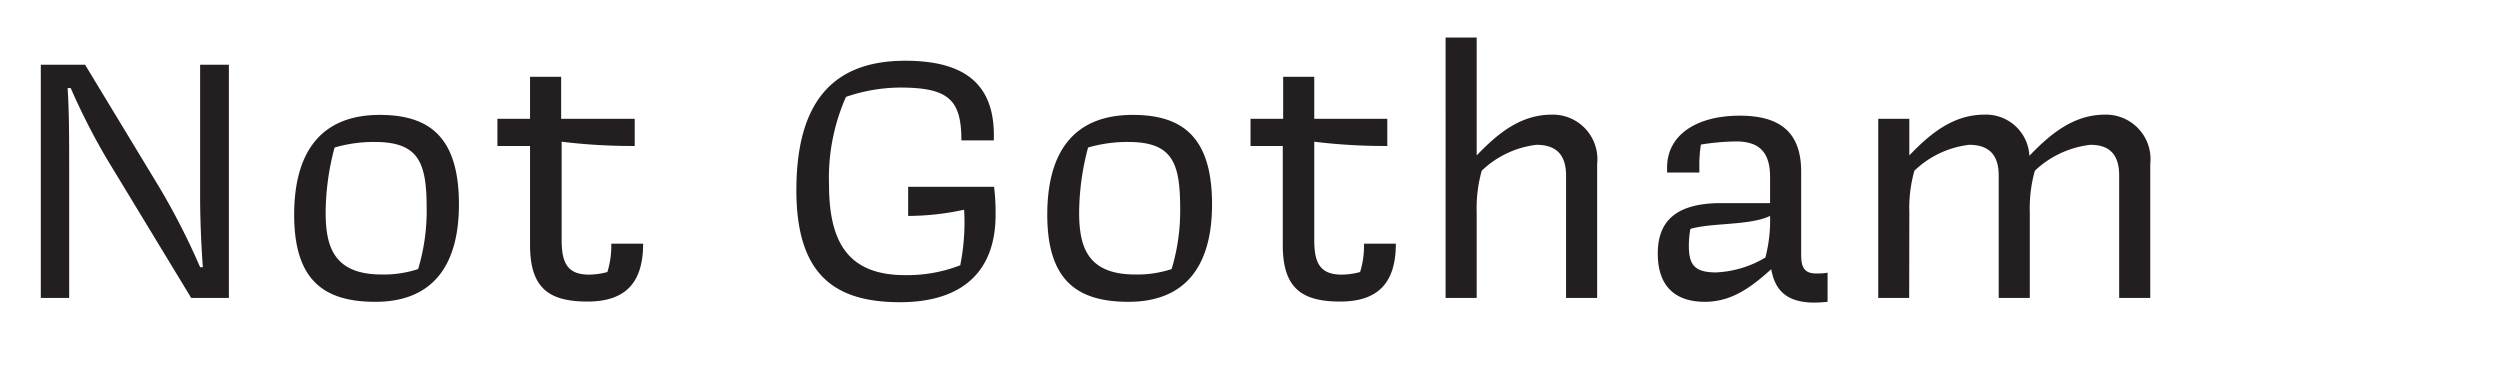
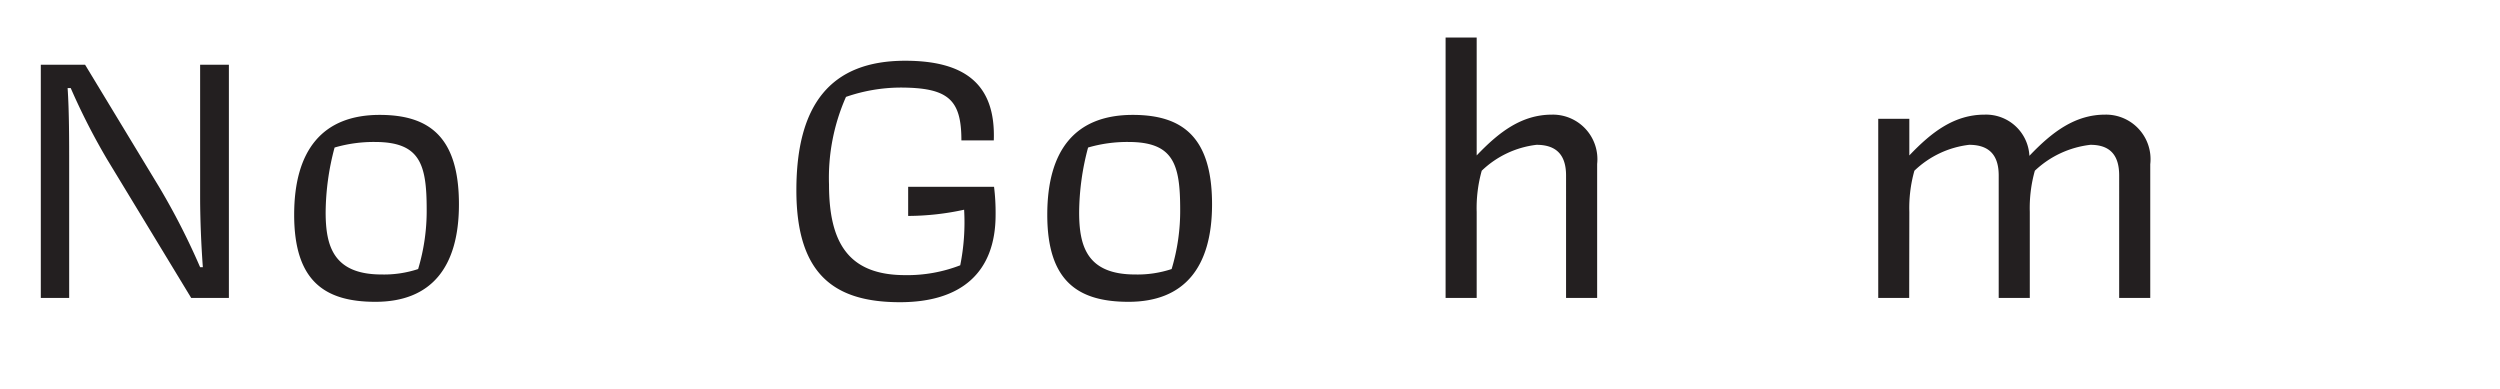
<svg xmlns="http://www.w3.org/2000/svg" viewBox="0 0 193 30">
  <title>obviously</title>
  <path d="M8.28,12.32A50.82,50.82,0,0,1,5.46,6.8H5.22c.12,1.77.12,4.05.12,6V23H3.15V5H6.57l5.76,9.51a54,54,0,0,1,3.12,6.12h.21c-.12-1.62-.21-3.66-.21-5.43V5h2.22V23H14.76Z" style="fill:#231f20" />
  <path d="M29.31,8.87c3.78,0,6.12,1.65,6.12,6.9,0,4.89-2.16,7.53-6.45,7.53-3.9,0-6.27-1.59-6.27-6.72C22.71,11.6,24.9,8.87,29.31,8.87Zm-3.48,2.52a19.74,19.74,0,0,0-.69,5c0,2.61.6,4.8,4.32,4.8a8.36,8.36,0,0,0,2.82-.42,15.55,15.55,0,0,0,.66-4.59c0-3.51-.51-5.22-4-5.22A10.75,10.75,0,0,0,25.83,11.39Z" style="fill:#231f20" />
-   <path d="M43.32,9.17H49v2.1a44.78,44.78,0,0,1-5.64-.33v7.53c0,1.62.3,2.73,2.1,2.73A5.48,5.48,0,0,0,46.89,21a6.81,6.81,0,0,0,.3-2.19h2.46c0,3-1.35,4.47-4.29,4.47s-4.44-1-4.44-4.35V11.27H38.4V9.17h2.52V5.93h2.4Z" style="fill:#231f20" />
  <path d="M74.13,20.48a16.85,16.85,0,0,0,.3-4.29,20.5,20.5,0,0,1-4.32.48V14.42h6.63a16.16,16.16,0,0,1,.12,2.16c0,4.5-2.7,6.75-7.38,6.75-5,0-8-2.07-8-8.64s2.61-10,8.4-10c4.56,0,7,1.77,6.84,6.15H74.22c0-3.15-1-4.08-4.74-4.08a13,13,0,0,0-4.17.72A15.43,15.43,0,0,0,64,14.24c0,4.5,1.5,7,5.88,7A11.32,11.32,0,0,0,74.13,20.48Z" style="fill:#231f20" />
  <path d="M87.45,8.87c3.78,0,6.12,1.65,6.12,6.9,0,4.89-2.16,7.53-6.45,7.53-3.9,0-6.27-1.59-6.27-6.72C80.85,11.6,83,8.87,87.45,8.87ZM84,11.39a19.74,19.74,0,0,0-.69,5c0,2.61.6,4.8,4.32,4.8a8.36,8.36,0,0,0,2.82-.42,15.55,15.55,0,0,0,.66-4.59c0-3.51-.51-5.22-4-5.22A10.75,10.75,0,0,0,84,11.39Z" style="fill:#231f20" />
-   <path d="M101.46,9.17h5.64v2.1a44.78,44.78,0,0,1-5.64-.33v7.53c0,1.62.3,2.73,2.1,2.73A5.48,5.48,0,0,0,105,21a6.81,6.81,0,0,0,.3-2.19h2.46c0,3-1.35,4.47-4.29,4.47s-4.44-1-4.44-4.35V11.27H96.54V9.17h2.52V5.93h2.4Z" style="fill:#231f20" />
  <path d="M114,23h-2.4V2.9H114V12c1.77-1.86,3.51-3.15,5.82-3.15a3.44,3.44,0,0,1,3.48,3.81V23h-2.4V13.55c0-1.56-.72-2.37-2.28-2.37a7.33,7.33,0,0,0-4.23,2,10.63,10.63,0,0,0-.39,3.18Z" style="fill:#231f20" />
-   <path d="M136.74,20.78c-1.56,1.41-3.06,2.52-5.13,2.52s-3.63-1-3.63-3.72c0-2.22,1.08-3.9,4.89-3.9h3.78v-2c0-1.77-.69-2.76-2.61-2.76a18,18,0,0,0-2.73.24,9.94,9.94,0,0,0-.12,1.65v.51H128.7v-.39c0-2.52,2.28-4,5.61-4,3.09,0,4.74,1.26,4.74,4.32v6.39c0,.9.18,1.47,1.14,1.47.3,0,.6,0,.9-.06v2.25a10.34,10.34,0,0,1-1.2.06C138.24,23.3,137.07,22.7,136.74,20.78Zm-.45-.9a11.42,11.42,0,0,0,.36-3.12v-.09c-1.56.75-4.44.51-6.15,1a6.88,6.88,0,0,0-.12,1.29c0,1.47.42,2.07,2.1,2.07A8.1,8.1,0,0,0,136.29,19.88Z" style="fill:#231f20" />
  <path d="M147.39,23H145V9.17h2.4V12c1.77-1.86,3.51-3.15,5.82-3.15a3.35,3.35,0,0,1,3.45,3.18c1.77-1.86,3.54-3.18,5.85-3.18A3.44,3.44,0,0,1,166,12.68V23h-2.4V13.55c0-1.56-.69-2.37-2.22-2.37a7.47,7.47,0,0,0-4.29,2,10.63,10.63,0,0,0-.39,3.18V23h-2.4V13.55c0-1.56-.72-2.37-2.28-2.37a7.33,7.33,0,0,0-4.23,2,10.63,10.63,0,0,0-.39,3.18Z" style="fill:#231f20" />
</svg>